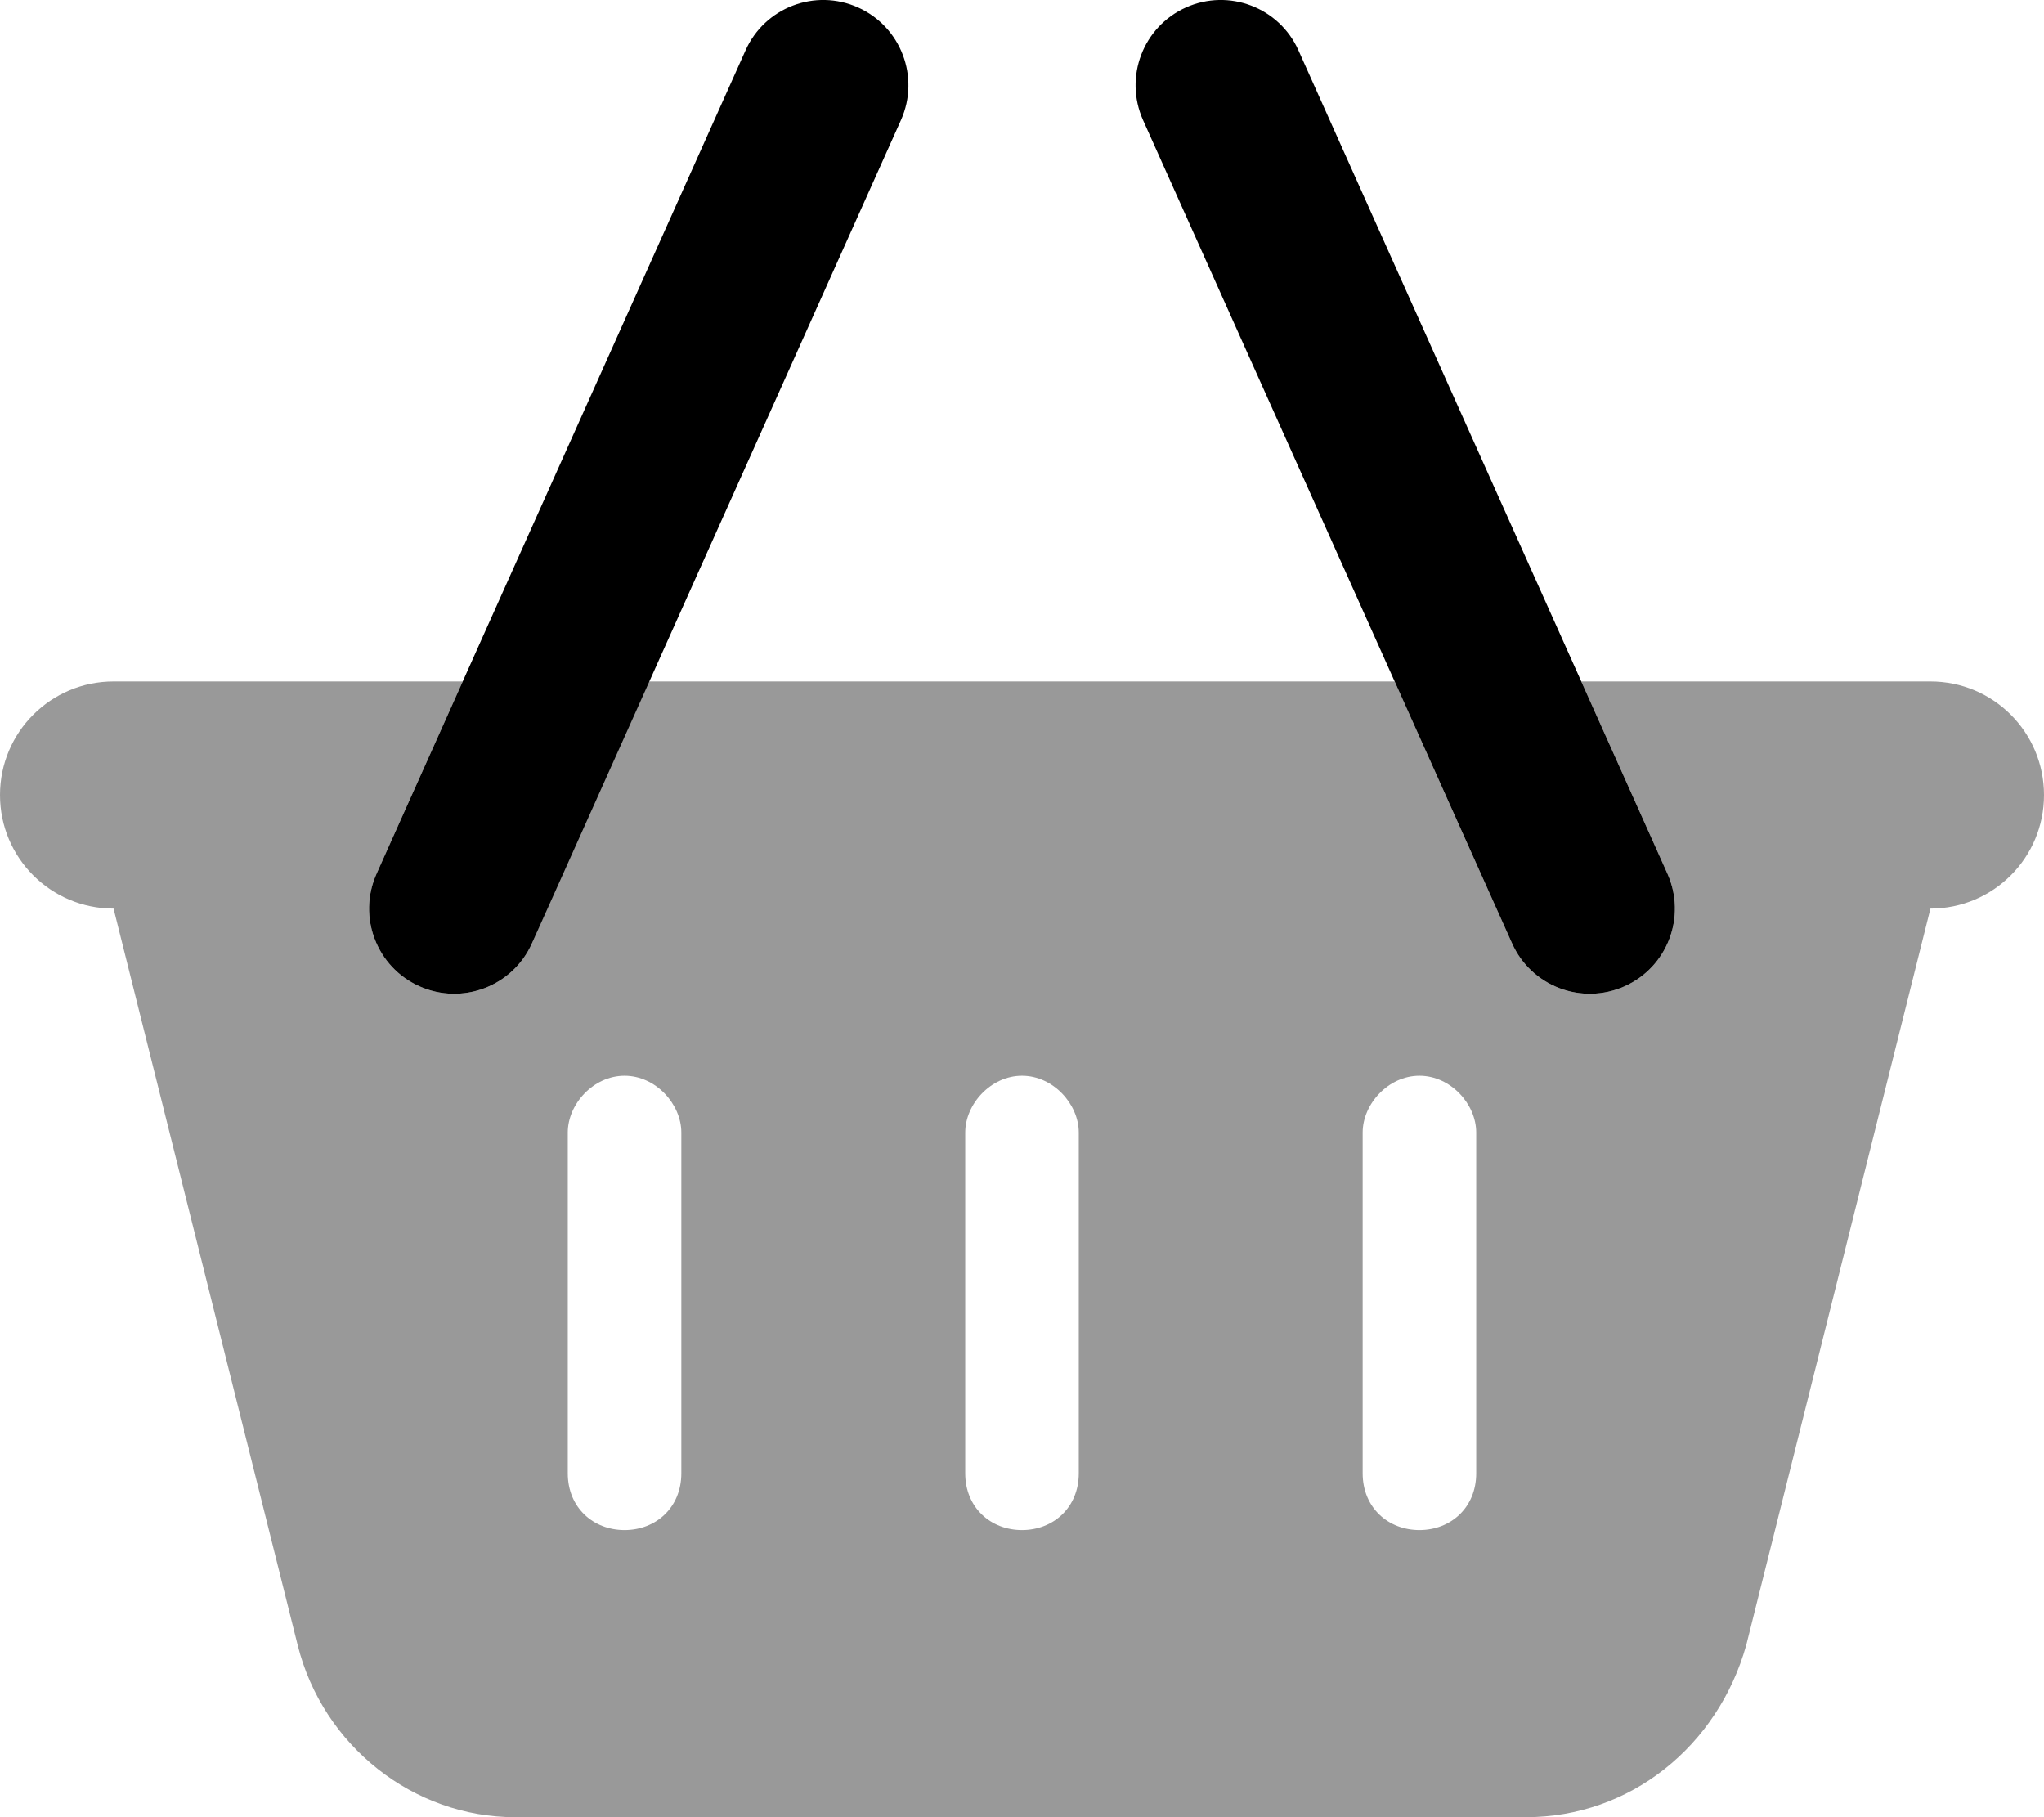
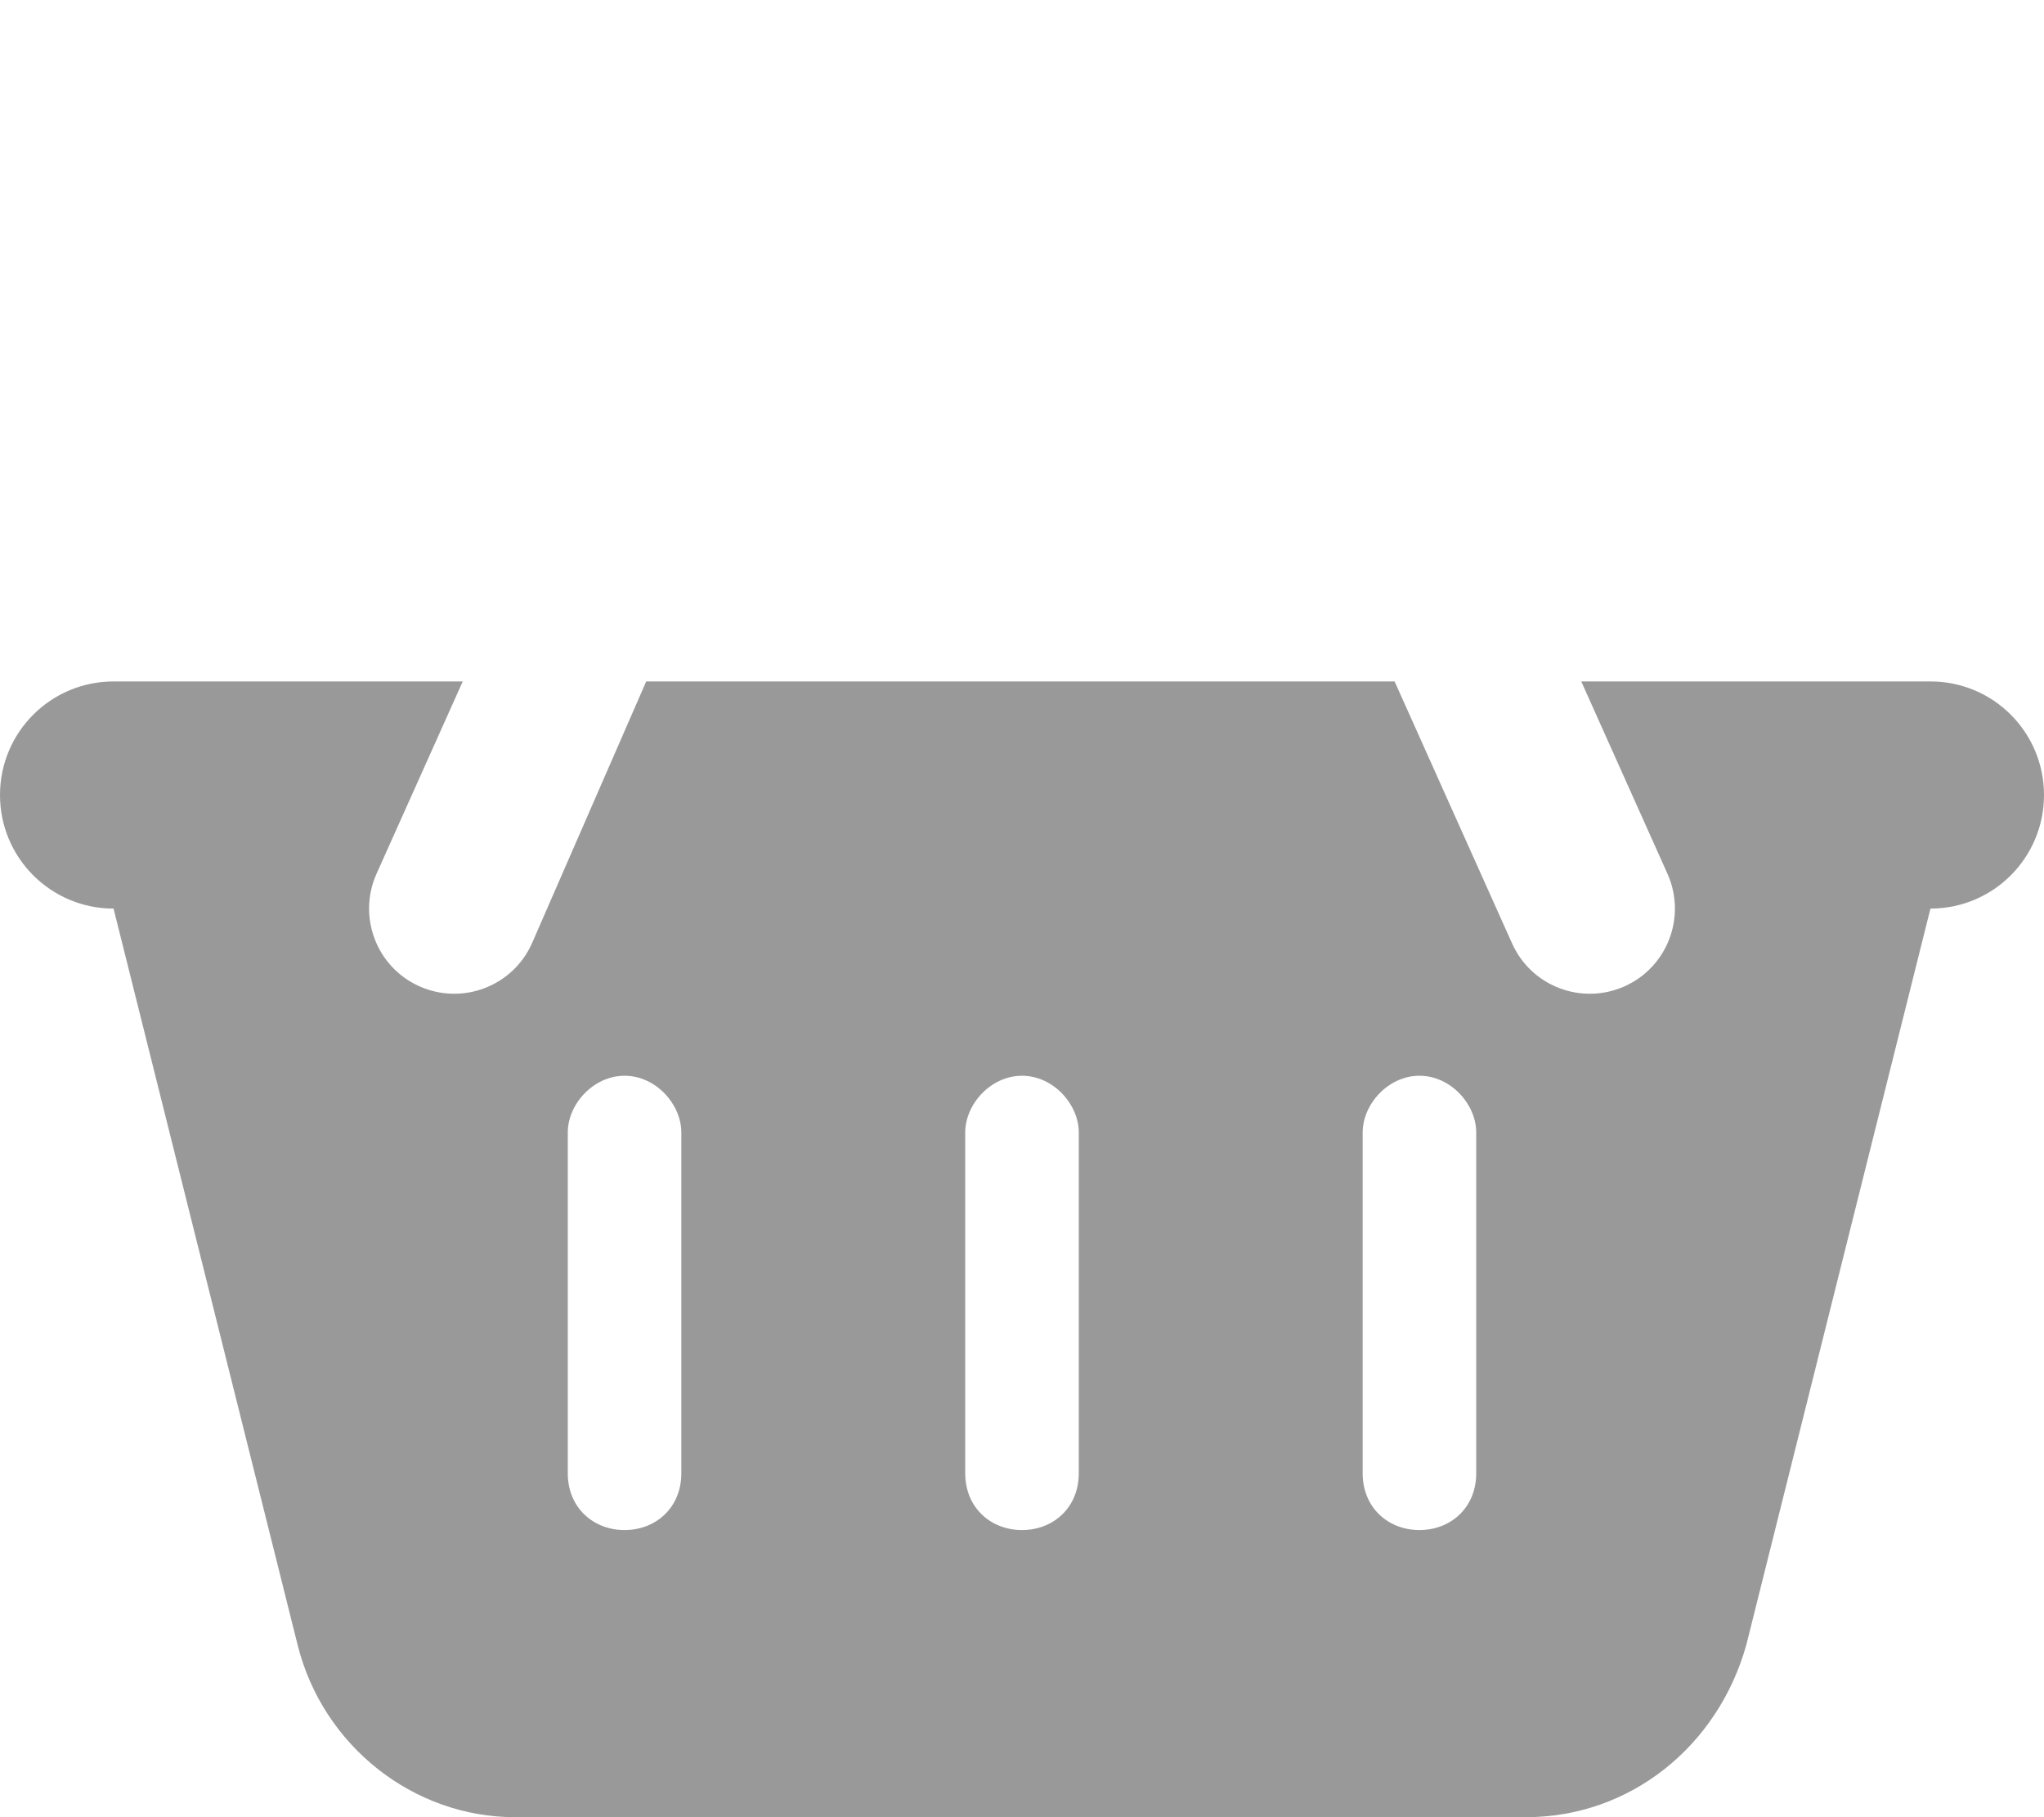
<svg xmlns="http://www.w3.org/2000/svg" viewBox="0 0 576 512">
  <defs>
    <style>.fa-secondary{opacity:.4}</style>
  </defs>
-   <path class="fa-primary" d="M149.9 265.8C144.5 277.9 130.3 283.3 118.2 277.9C106.1 272.5 100.7 258.3 106.1 246.2L210.1 14.18C215.5 2.087 229.7-3.323 241.8 2.099C253.9 7.521 259.3 21.72 253.9 33.82L149.9 265.8zM322.1 33.82C316.7 21.72 322.1 7.521 334.2 2.099C346.3-3.323 360.5 2.087 365.9 14.18L469.9 246.2C475.3 258.3 469.9 272.5 457.8 277.9C445.7 283.3 431.5 277.9 426.1 265.8L322.1 33.82z" />
  <path class="fa-secondary" d="M393 192L426.1 265.8C431.5 277.9 445.7 283.3 457.8 277.9C469.9 272.5 475.3 258.3 469.9 246.2L445.6 192H544C561.7 192 576 206.3 576 224C576 241.7 561.7 256 544 256L492.1 463.5C484.1 492 459.4 512 430 512H145.1C116.6 512 91 492 83.88 463.5L32 256C14.33 256 0 241.7 0 224C0 206.3 14.33 192 32 192H130.4L106.1 246.2C100.7 258.3 106.1 272.5 118.2 277.9C130.3 283.3 144.5 277.9 149.9 265.8L182.1 192H393zM192 319.1C192 311.1 184.8 303.1 176 303.1C167.2 303.1 160 311.1 160 319.1V415.1C160 424.8 167.2 431.1 176 431.1C184.8 431.1 192 424.8 192 415.1V319.1zM272 319.1V415.1C272 424.8 279.2 431.1 288 431.1C296.8 431.1 304 424.8 304 415.1V319.1C304 311.1 296.8 303.1 288 303.1C279.2 303.1 272 311.1 272 319.1zM416 319.1C416 311.1 408.8 303.1 400 303.1C391.2 303.1 384 311.1 384 319.1V415.1C384 424.8 391.2 431.1 400 431.1C408.8 431.1 416 424.8 416 415.1V319.1z" />
</svg>